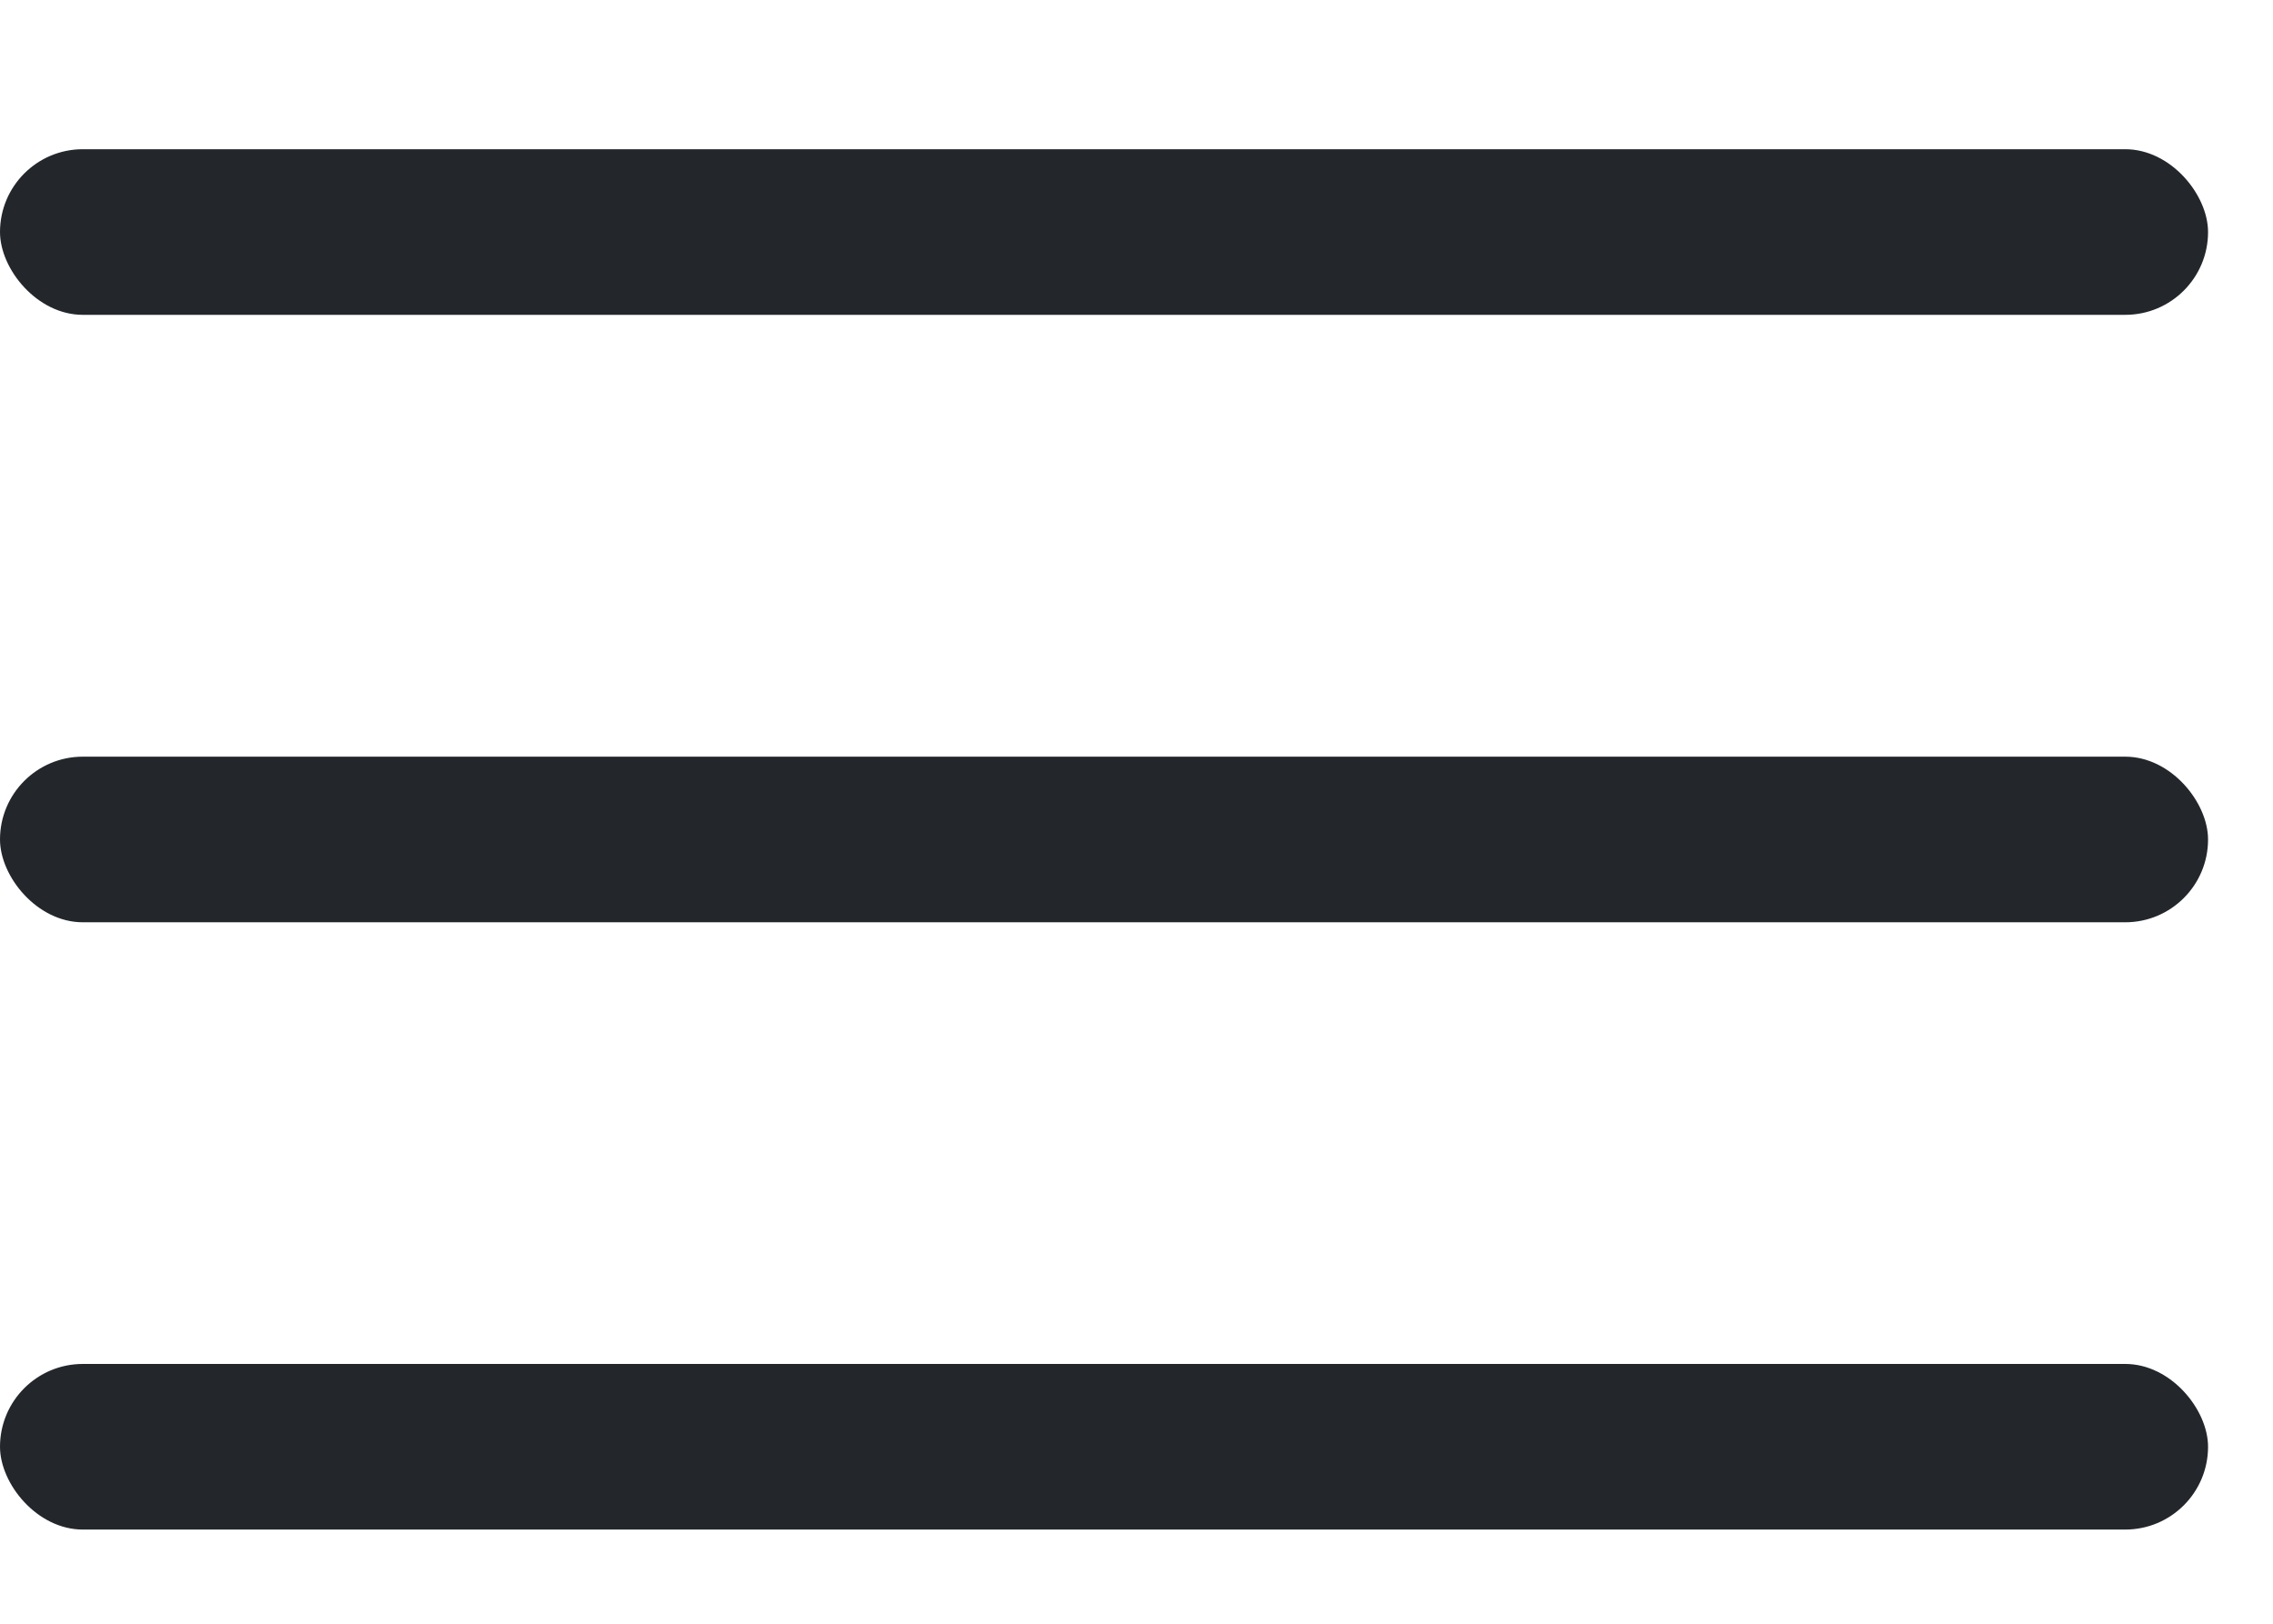
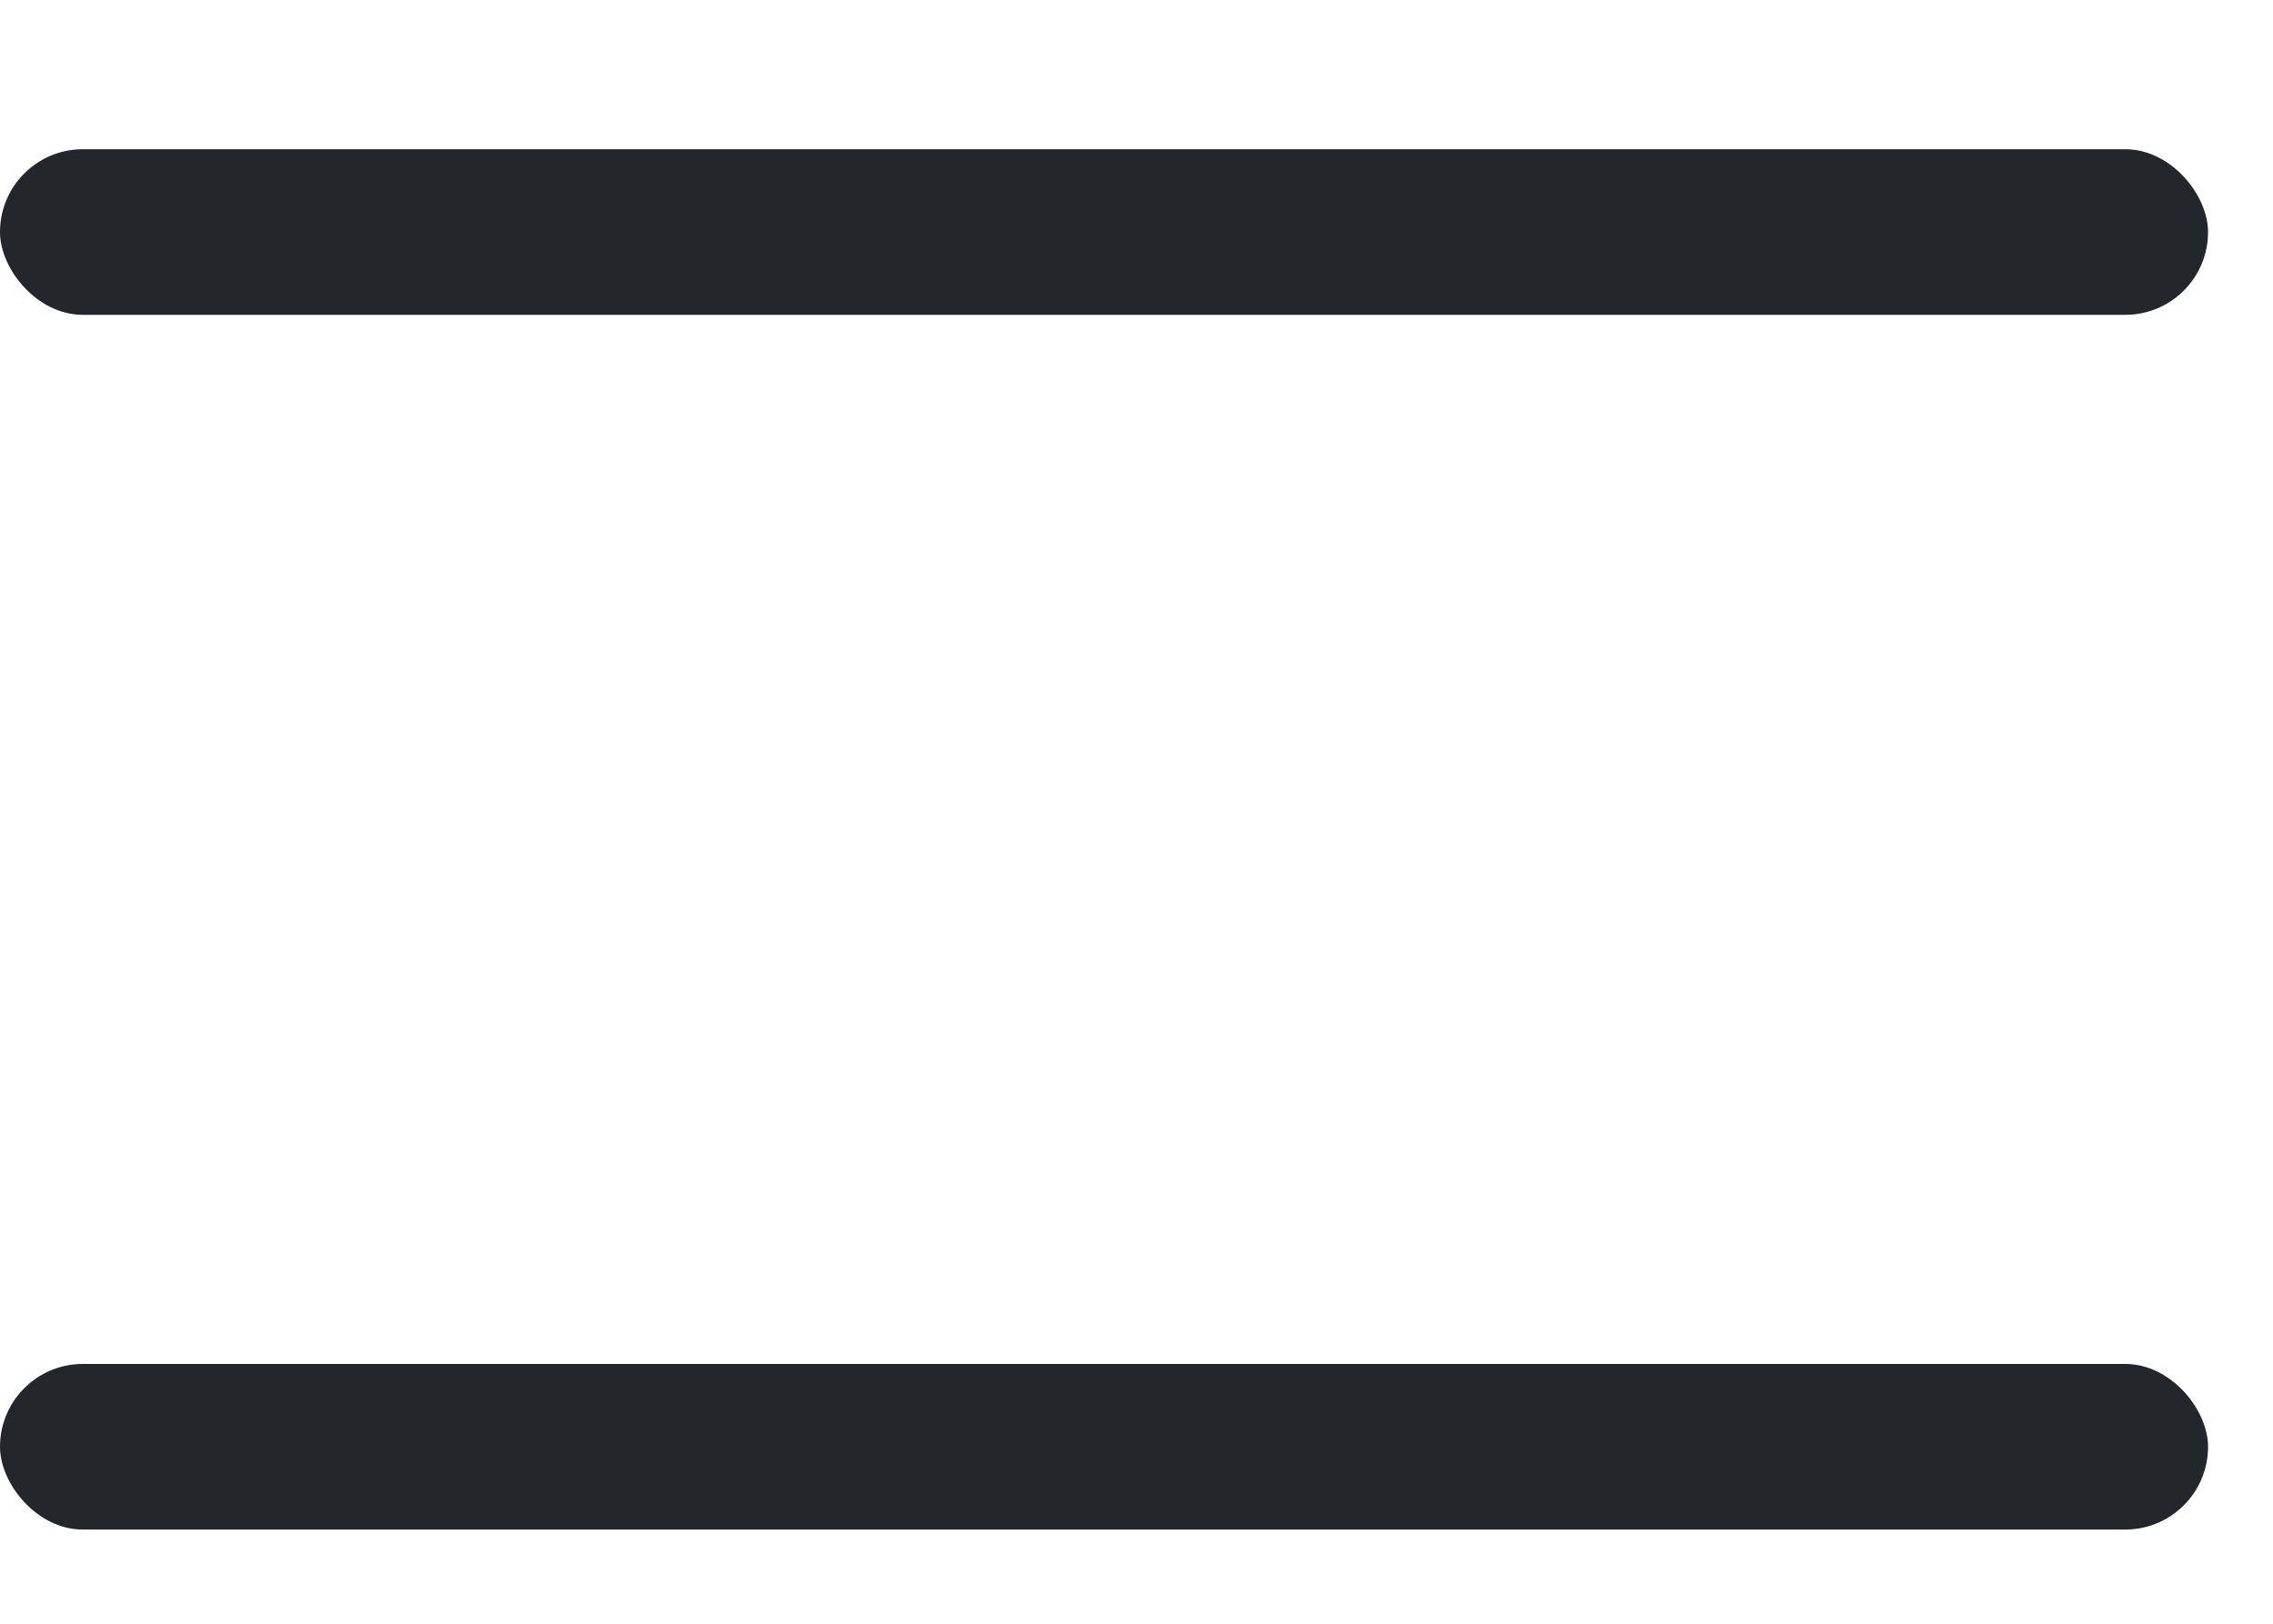
<svg xmlns="http://www.w3.org/2000/svg" width="14" height="10" viewBox="0 0 14 10" fill="none">
  <rect y="0.919" width="13.6" height="1.02" rx="0.51" fill="#23272C" />
-   <rect y="4.66" width="13.6" height="1.02" rx="0.51" fill="#23272C" />
  <rect y="8.4" width="13.6" height="1.02" rx="0.51" fill="#23272C" />
</svg>